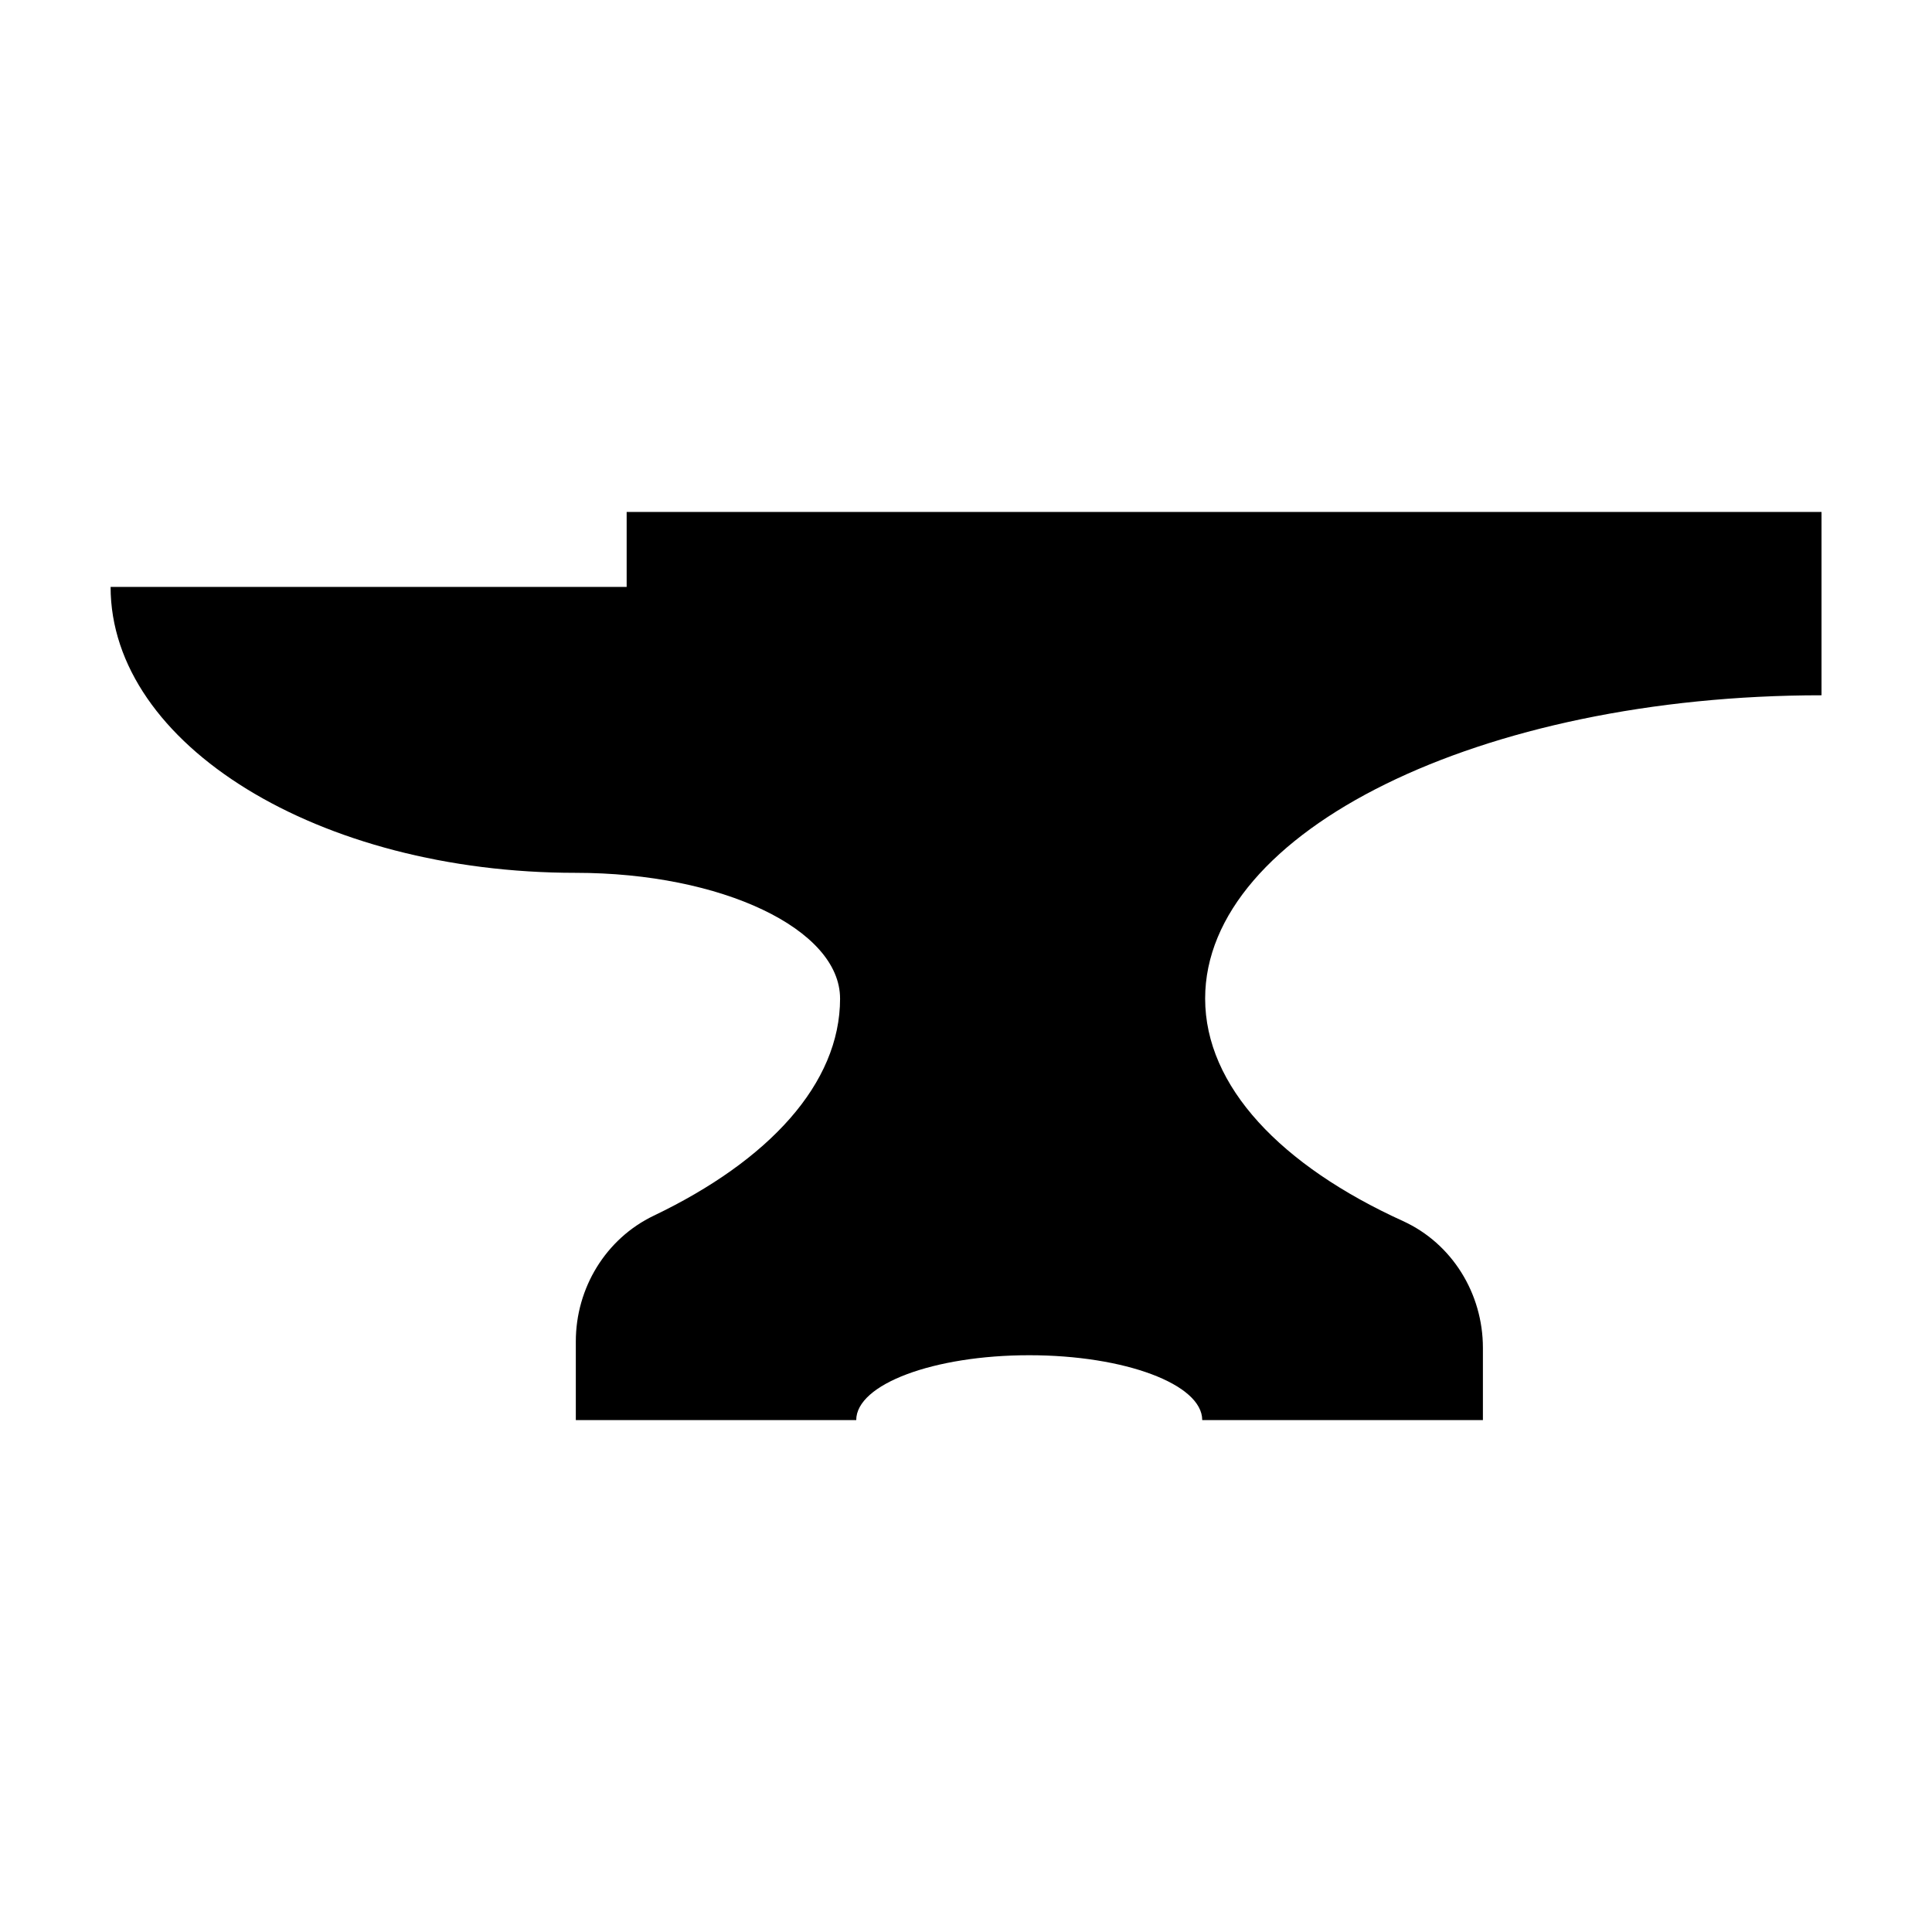
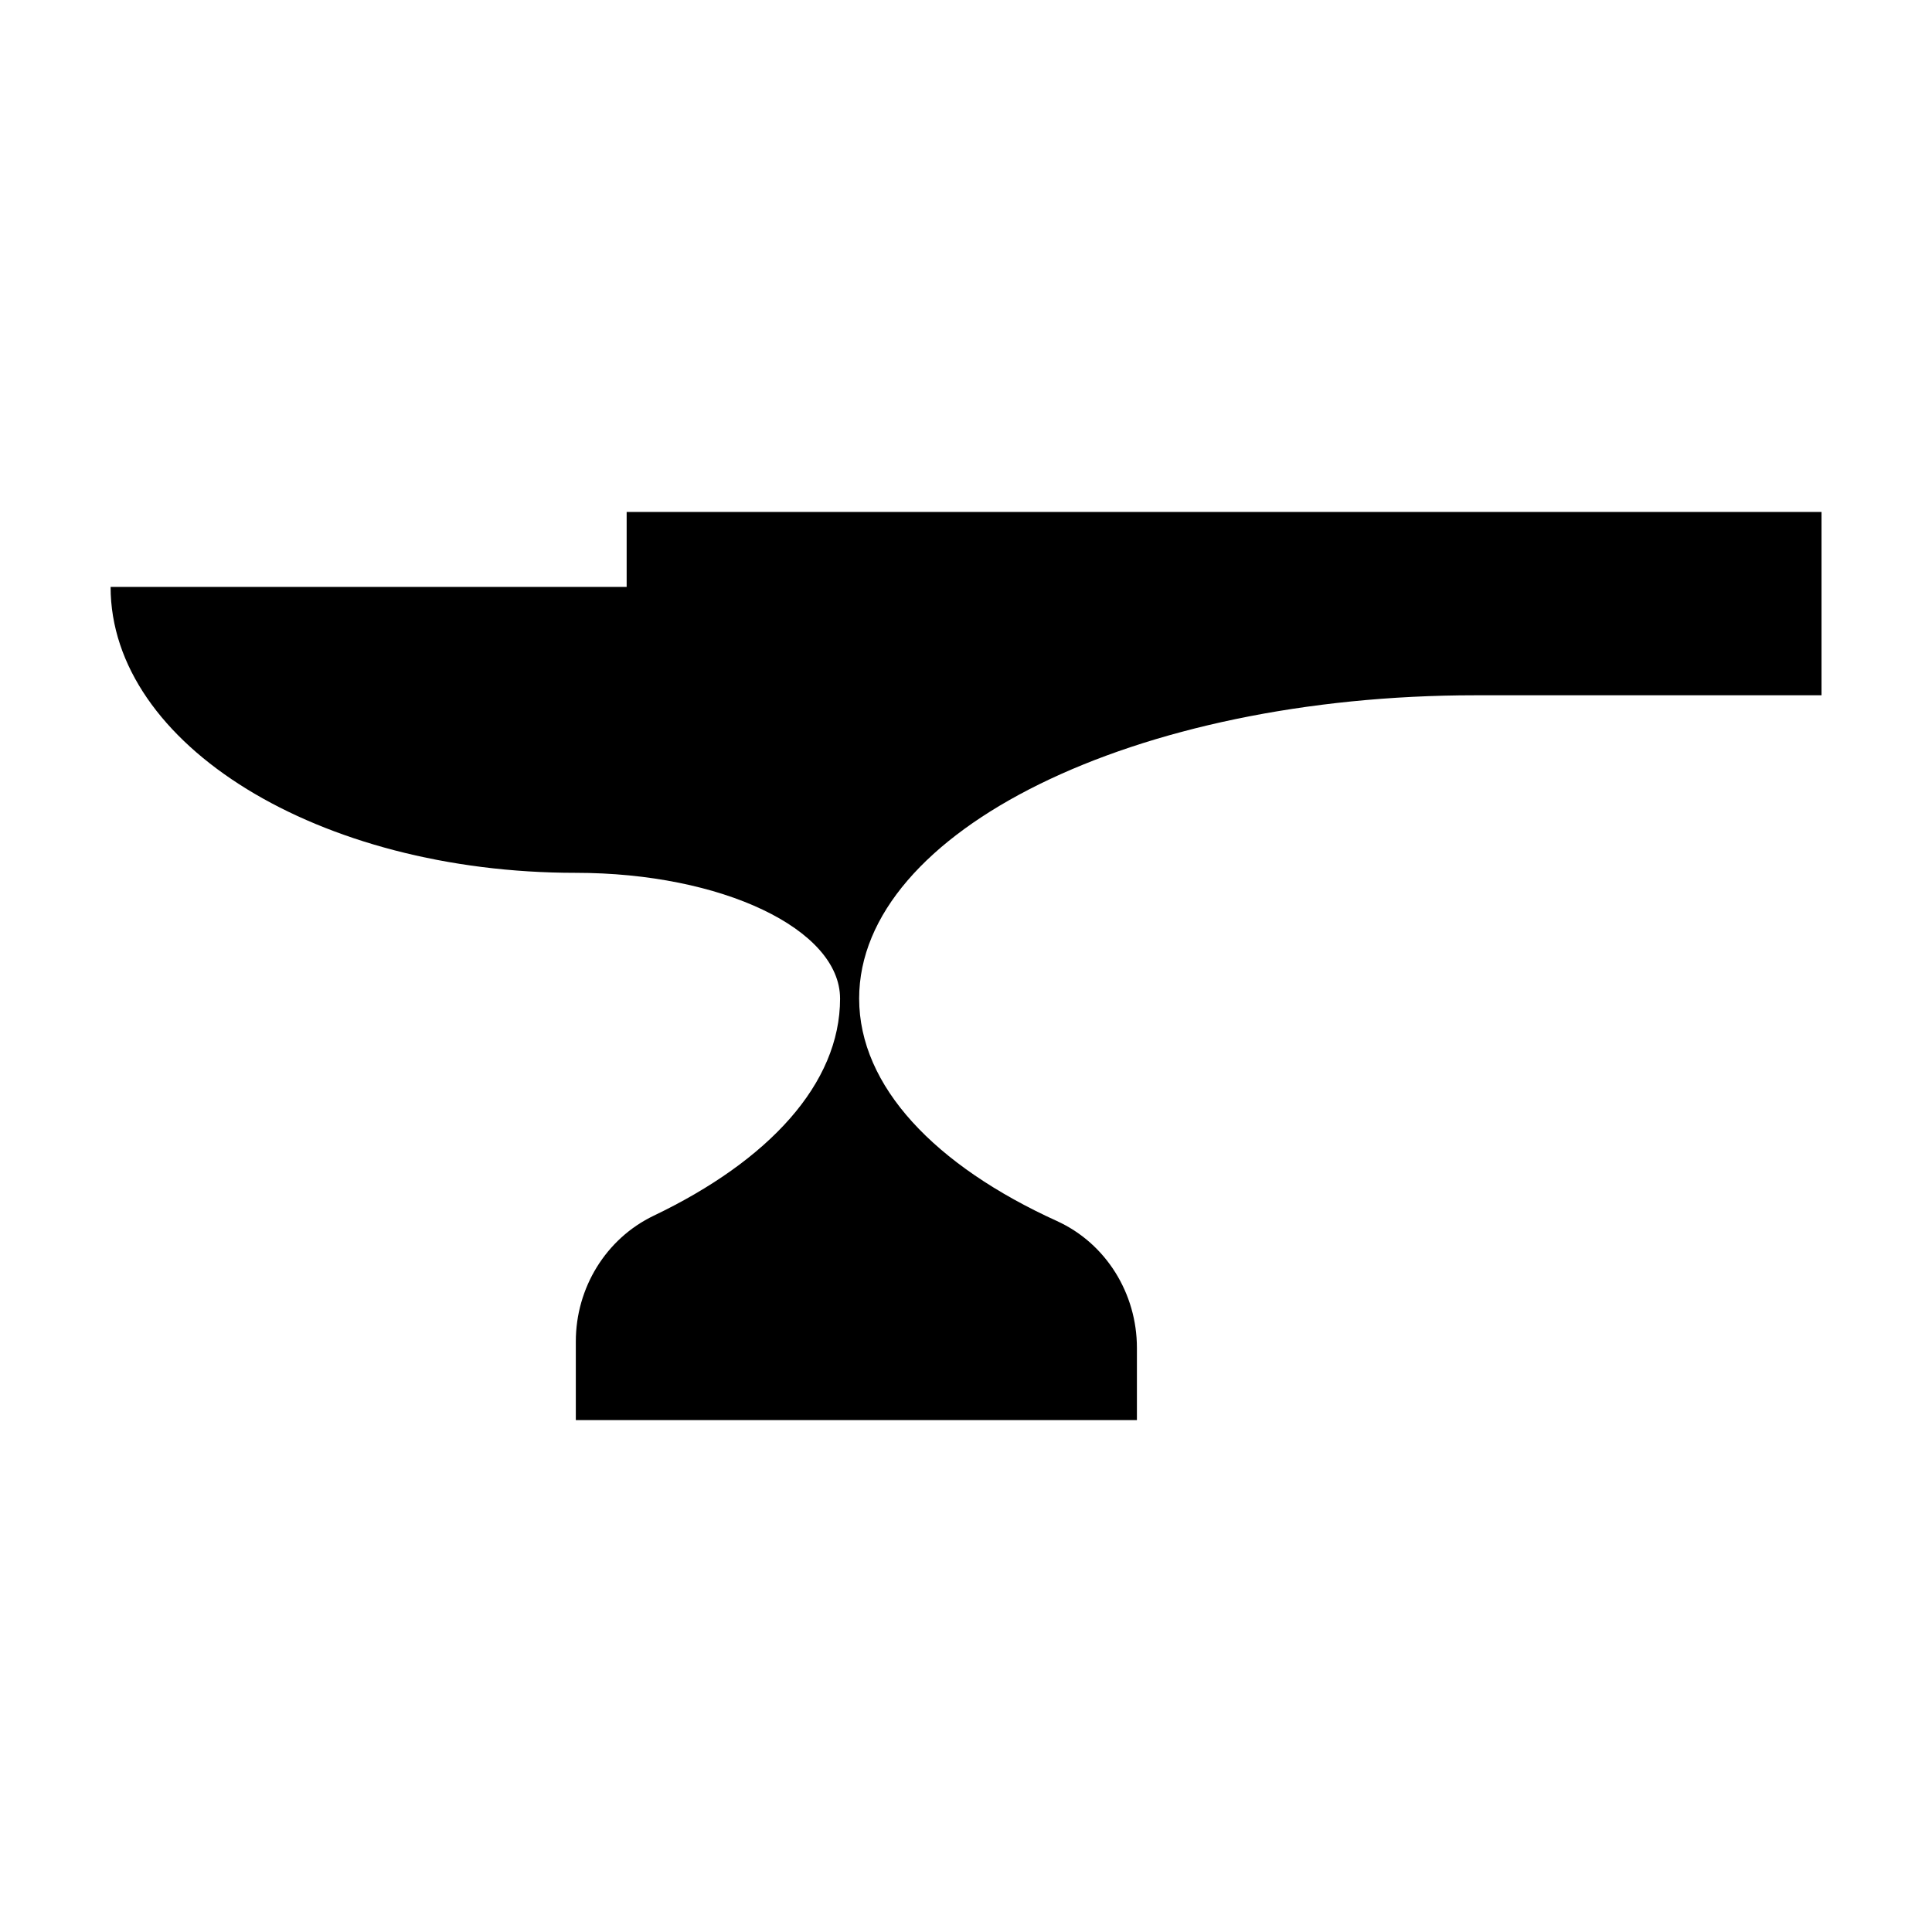
<svg xmlns="http://www.w3.org/2000/svg" fill="#000000" width="800px" height="800px" version="1.1" viewBox="144 144 512 512">
-   <path d="m173.29 299.54h0.02v-0.016zm453.43 28.715v-48.582h-316.65v19.863l-136.76 0.004c0.016 41.848 55.199 75.77 123.26 75.77 38.691 0 70.055 14.918 70.055 33.316l0.004-0.004c0 22.582-18.918 42.965-49.363 57.539-12.746 6.102-20.668 19.207-20.668 33.336v20.844h74.312c0-9.512 20.535-17.191 45.852-17.191 25.312 0 45.84 7.68 45.84 17.191h74.383v-19.148c0-14.355-8.141-27.668-21.215-33.613-32.219-14.66-52.395-35.641-52.395-58.957-0.008-44.41 73.102-80.367 163.34-80.367z" />
+   <path d="m173.29 299.54h0.02v-0.016zm453.43 28.715v-48.582h-316.65v19.863l-136.76 0.004c0.016 41.848 55.199 75.77 123.26 75.77 38.691 0 70.055 14.918 70.055 33.316l0.004-0.004c0 22.582-18.918 42.965-49.363 57.539-12.746 6.102-20.668 19.207-20.668 33.336v20.844h74.312h74.383v-19.148c0-14.355-8.141-27.668-21.215-33.613-32.219-14.66-52.395-35.641-52.395-58.957-0.008-44.41 73.102-80.367 163.34-80.367z" />
</svg>